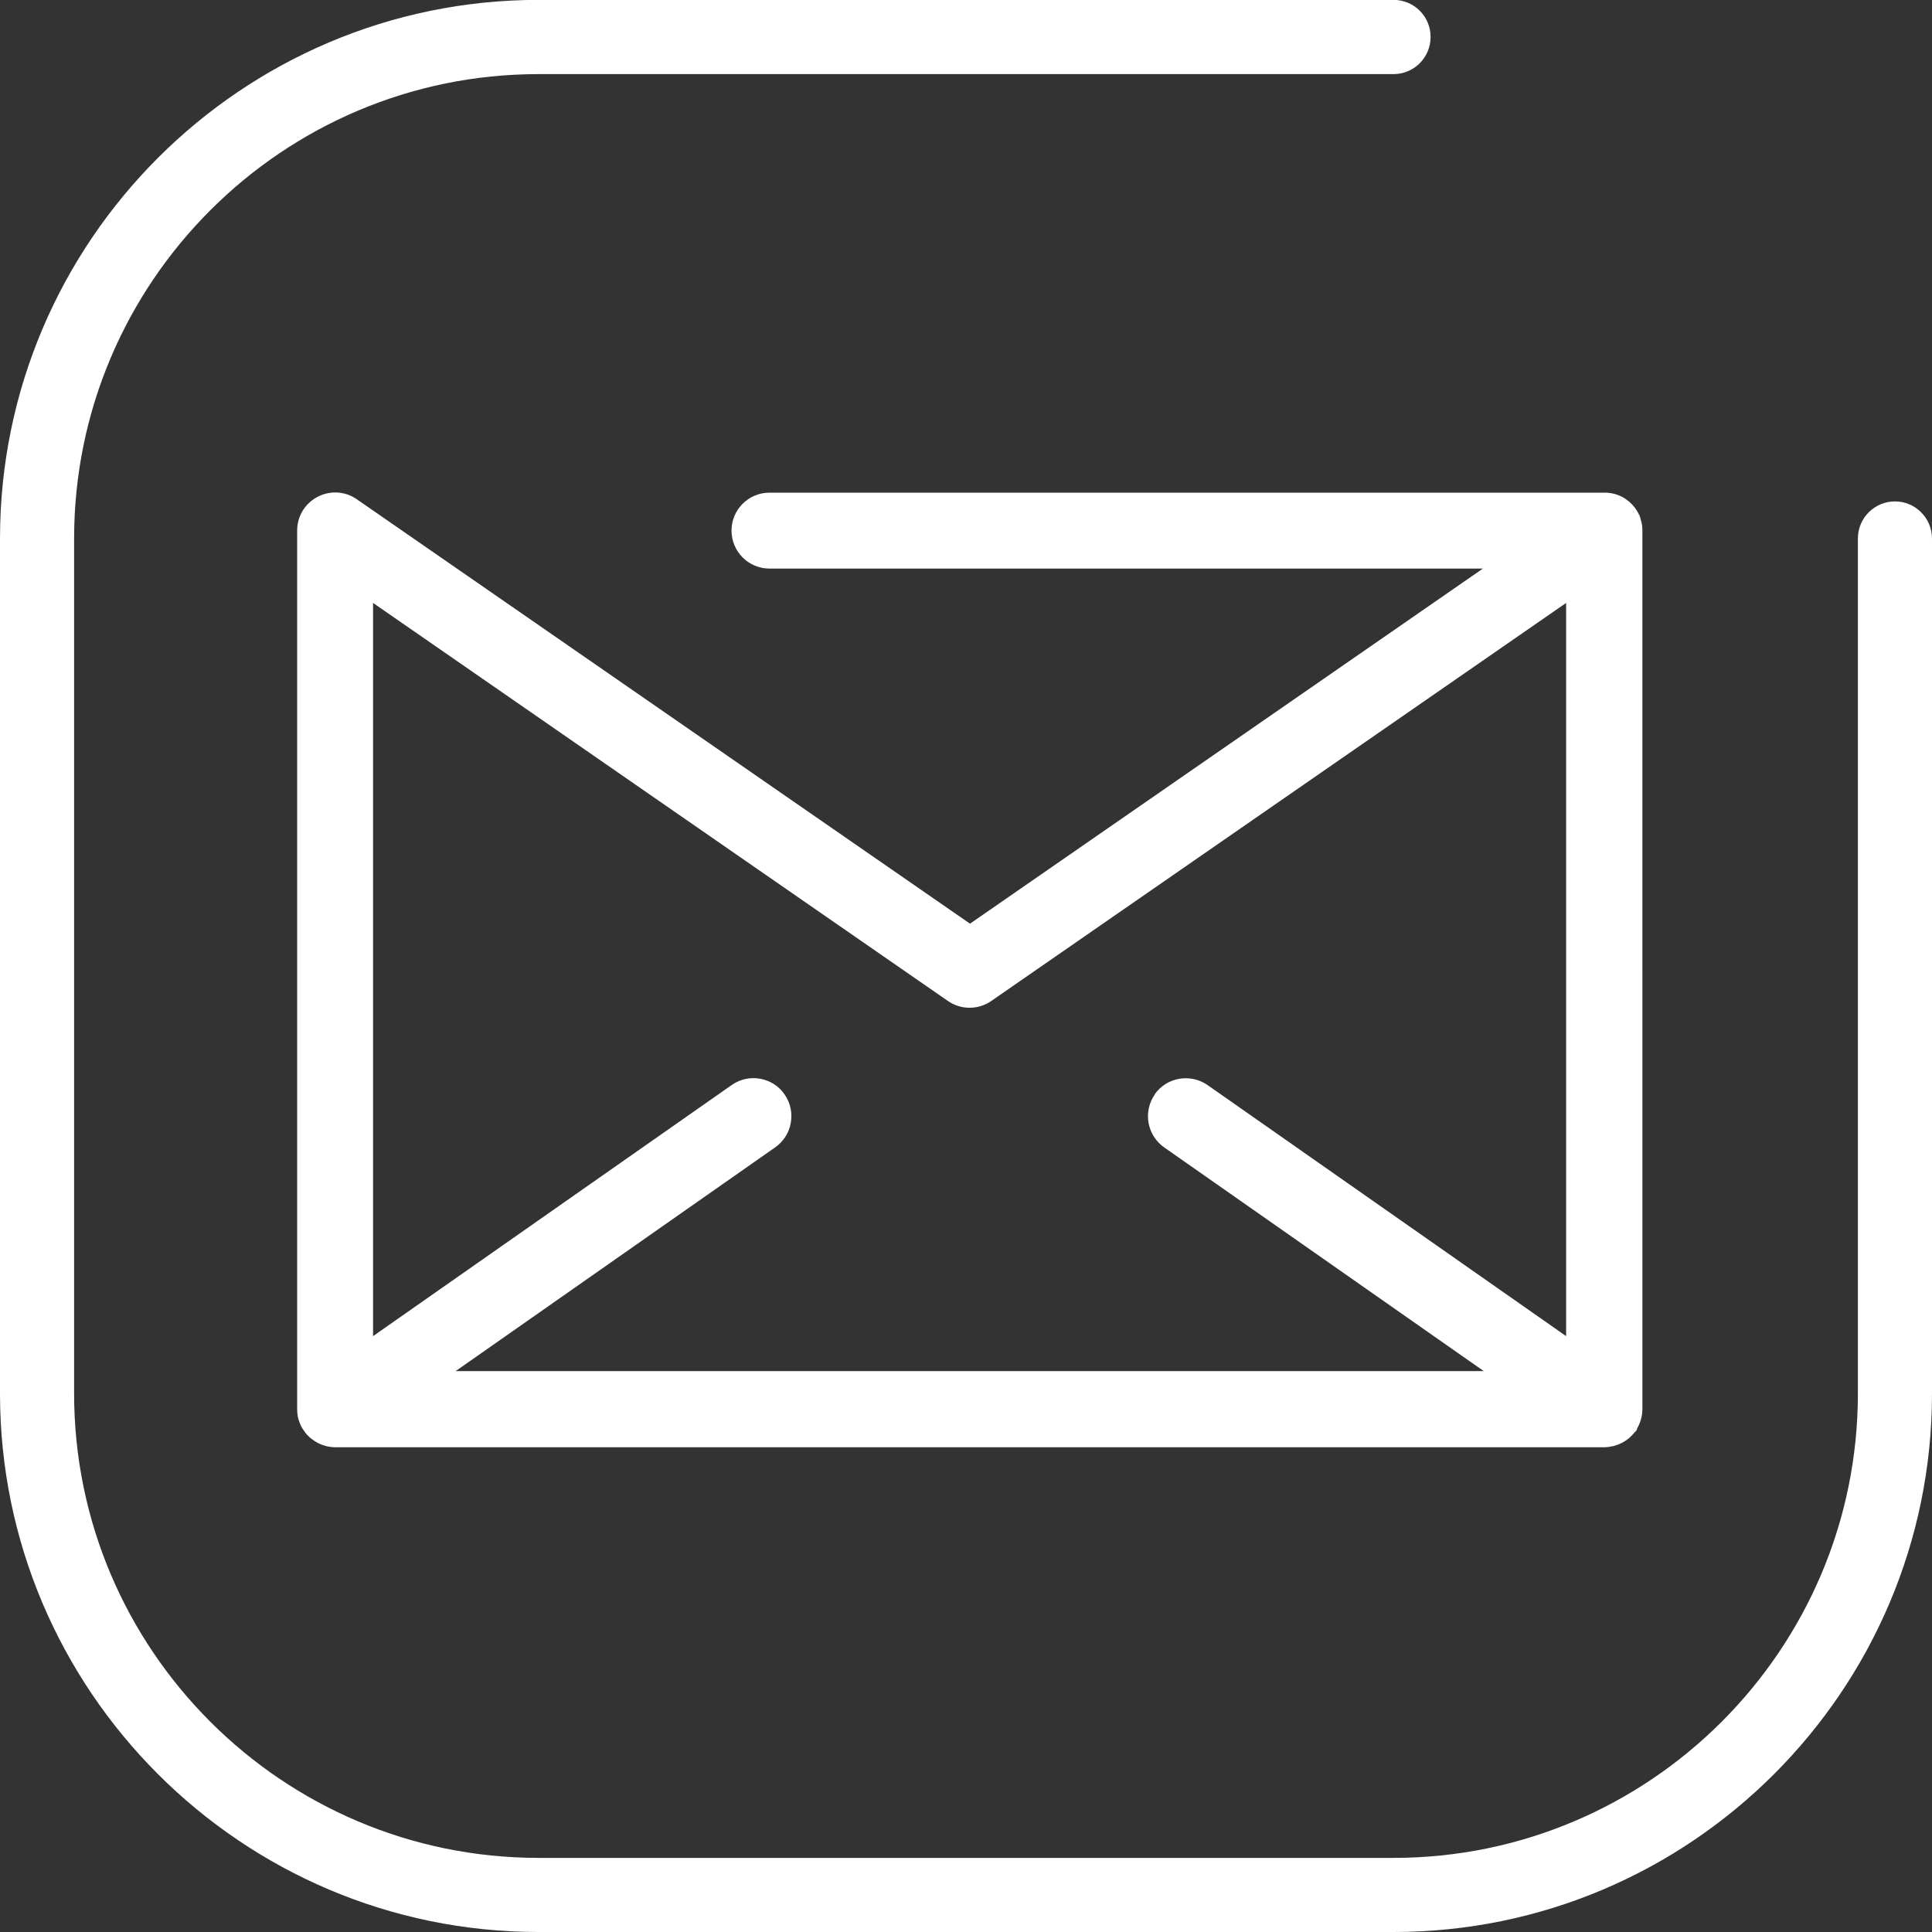
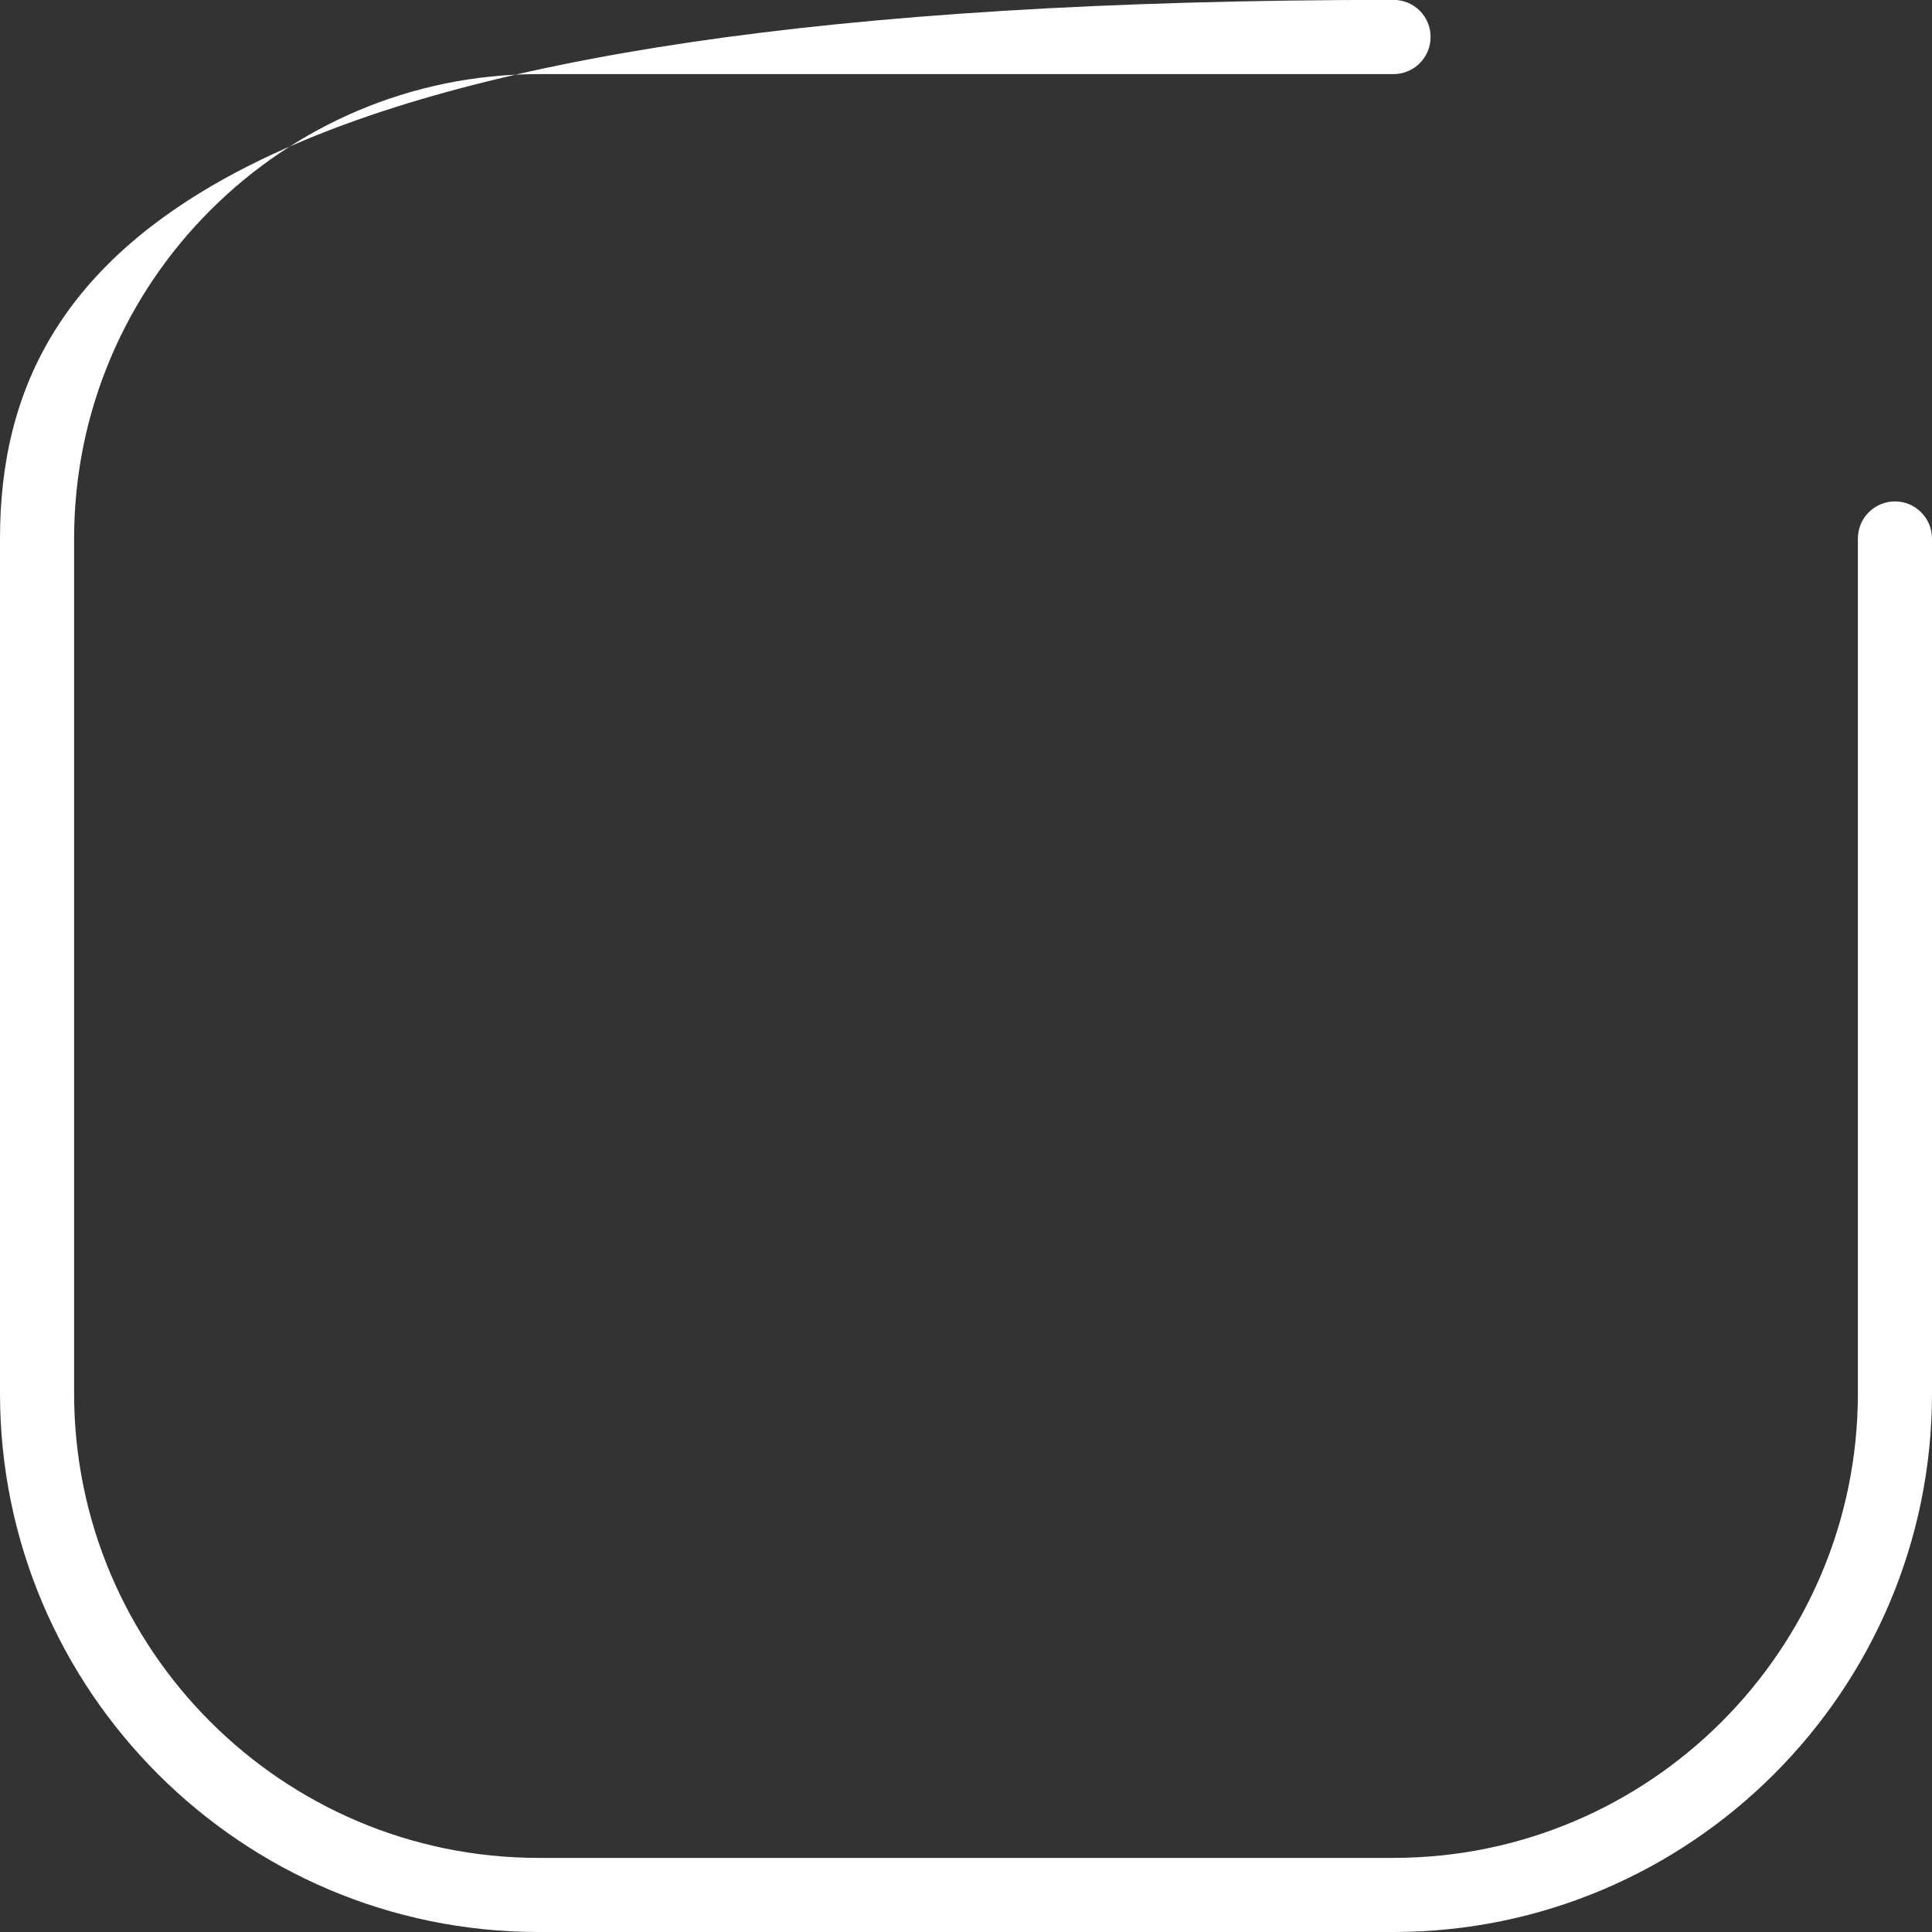
<svg xmlns="http://www.w3.org/2000/svg" id="Calque_2" viewBox="0 0 161.37 161.37">
  <rect x="0" y="0" width="161.37" height="161.37" fill="#333333" stroke="none" />
  <defs>
    <style>.cls-1,.cls-2{fill:#fff;}.cls-2{fill-rule:evenodd;}</style>
  </defs>
  <g id="Calque_2-2">
-     <path class="cls-1" d="m137.1,43.61l-.07-.26s0-.03-.01-.04l-.09-.3-.04-.04c-.1-.22-.24-.44-.39-.63-.28-.35-.62-.63-1.01-.84-.39-.2-.81-.32-1.28-.35-.08,0-.17-.01-.22,0h-69.72c-1.75,0-3.17,1.42-3.17,3.17s1.42,3.17,3.17,3.17h59.59l-42.84,29.66L29.8,41.7c-.97-.68-2.23-.75-3.28-.2-1.05.55-1.7,1.63-1.7,2.81v73.39c0,.17.01.34.04.51v.07s.02.06.03.09l.04.2.02.03c.07.23.16.46.28.67l.29.42c.1.12.2.23.3.32.07.07.14.13.22.18.13.1.26.19.4.27.08.05.16.09.18.1.15.07.31.13.48.18l.2.06c.23.05.47.08.69.08h106c.23,0,.46-.03.78-.1l.1-.03c.17-.05.33-.11.46-.17.07-.03.14-.07.24-.12.14-.08.28-.17.39-.26.07-.05.14-.11.19-.16.14-.12.26-.26.34-.36l.21-.22.05-.17c.15-.26.26-.53.33-.82l.03-.12c.05-.22.07-.44.07-.65V44.34c0-.25-.02-.5-.08-.74Zm-40.64,47.8c-.49.69-.67,1.54-.53,2.37.15.83.61,1.56,1.3,2.05l26.7,18.69H38.06l26.69-18.69c.69-.49,1.16-1.21,1.3-2.05.15-.84-.04-1.68-.52-2.37-.48-.7-1.21-1.16-2.04-1.31-.84-.15-1.68.04-2.38.53l-29.95,20.97v-61.24l48.02,33.25c1.08.75,2.53.75,3.61,0l48.02-33.25v61.24l-29.95-20.97c-1.44-1-3.42-.65-4.42.78Z" />
    <g id="Pictos_Informatique_Réseaux-sociaux---Facebook_Mono">
-       <path id="Traits" class="cls-2" d="m158.28,41.88c-1.71,0-3.1,1.38-3.1,3.1v71.41c0,21.39-17.4,38.79-38.79,38.79H44.98c-21.39,0-38.79-17.4-38.79-38.79V44.98C6.19,23.59,23.59,6.19,44.98,6.19h71.41c1.71,0,3.1-1.38,3.1-3.1s-1.38-3.1-3.1-3.1H44.98C20.18,0,0,20.18,0,44.98v71.41c0,24.8,20.18,44.98,44.98,44.98h71.41c24.8,0,44.98-20.18,44.98-44.98V44.98c0-1.71-1.39-3.1-3.1-3.1Z" />
+       <path id="Traits" class="cls-2" d="m158.28,41.88c-1.71,0-3.1,1.38-3.1,3.1v71.41c0,21.39-17.4,38.79-38.79,38.79H44.98c-21.39,0-38.79-17.4-38.79-38.79V44.98C6.19,23.59,23.59,6.19,44.98,6.19h71.41c1.71,0,3.1-1.38,3.1-3.1s-1.38-3.1-3.1-3.1C20.18,0,0,20.18,0,44.98v71.41c0,24.8,20.18,44.98,44.98,44.98h71.41c24.8,0,44.98-20.18,44.98-44.98V44.98c0-1.71-1.39-3.1-3.1-3.1Z" />
    </g>
  </g>
</svg>